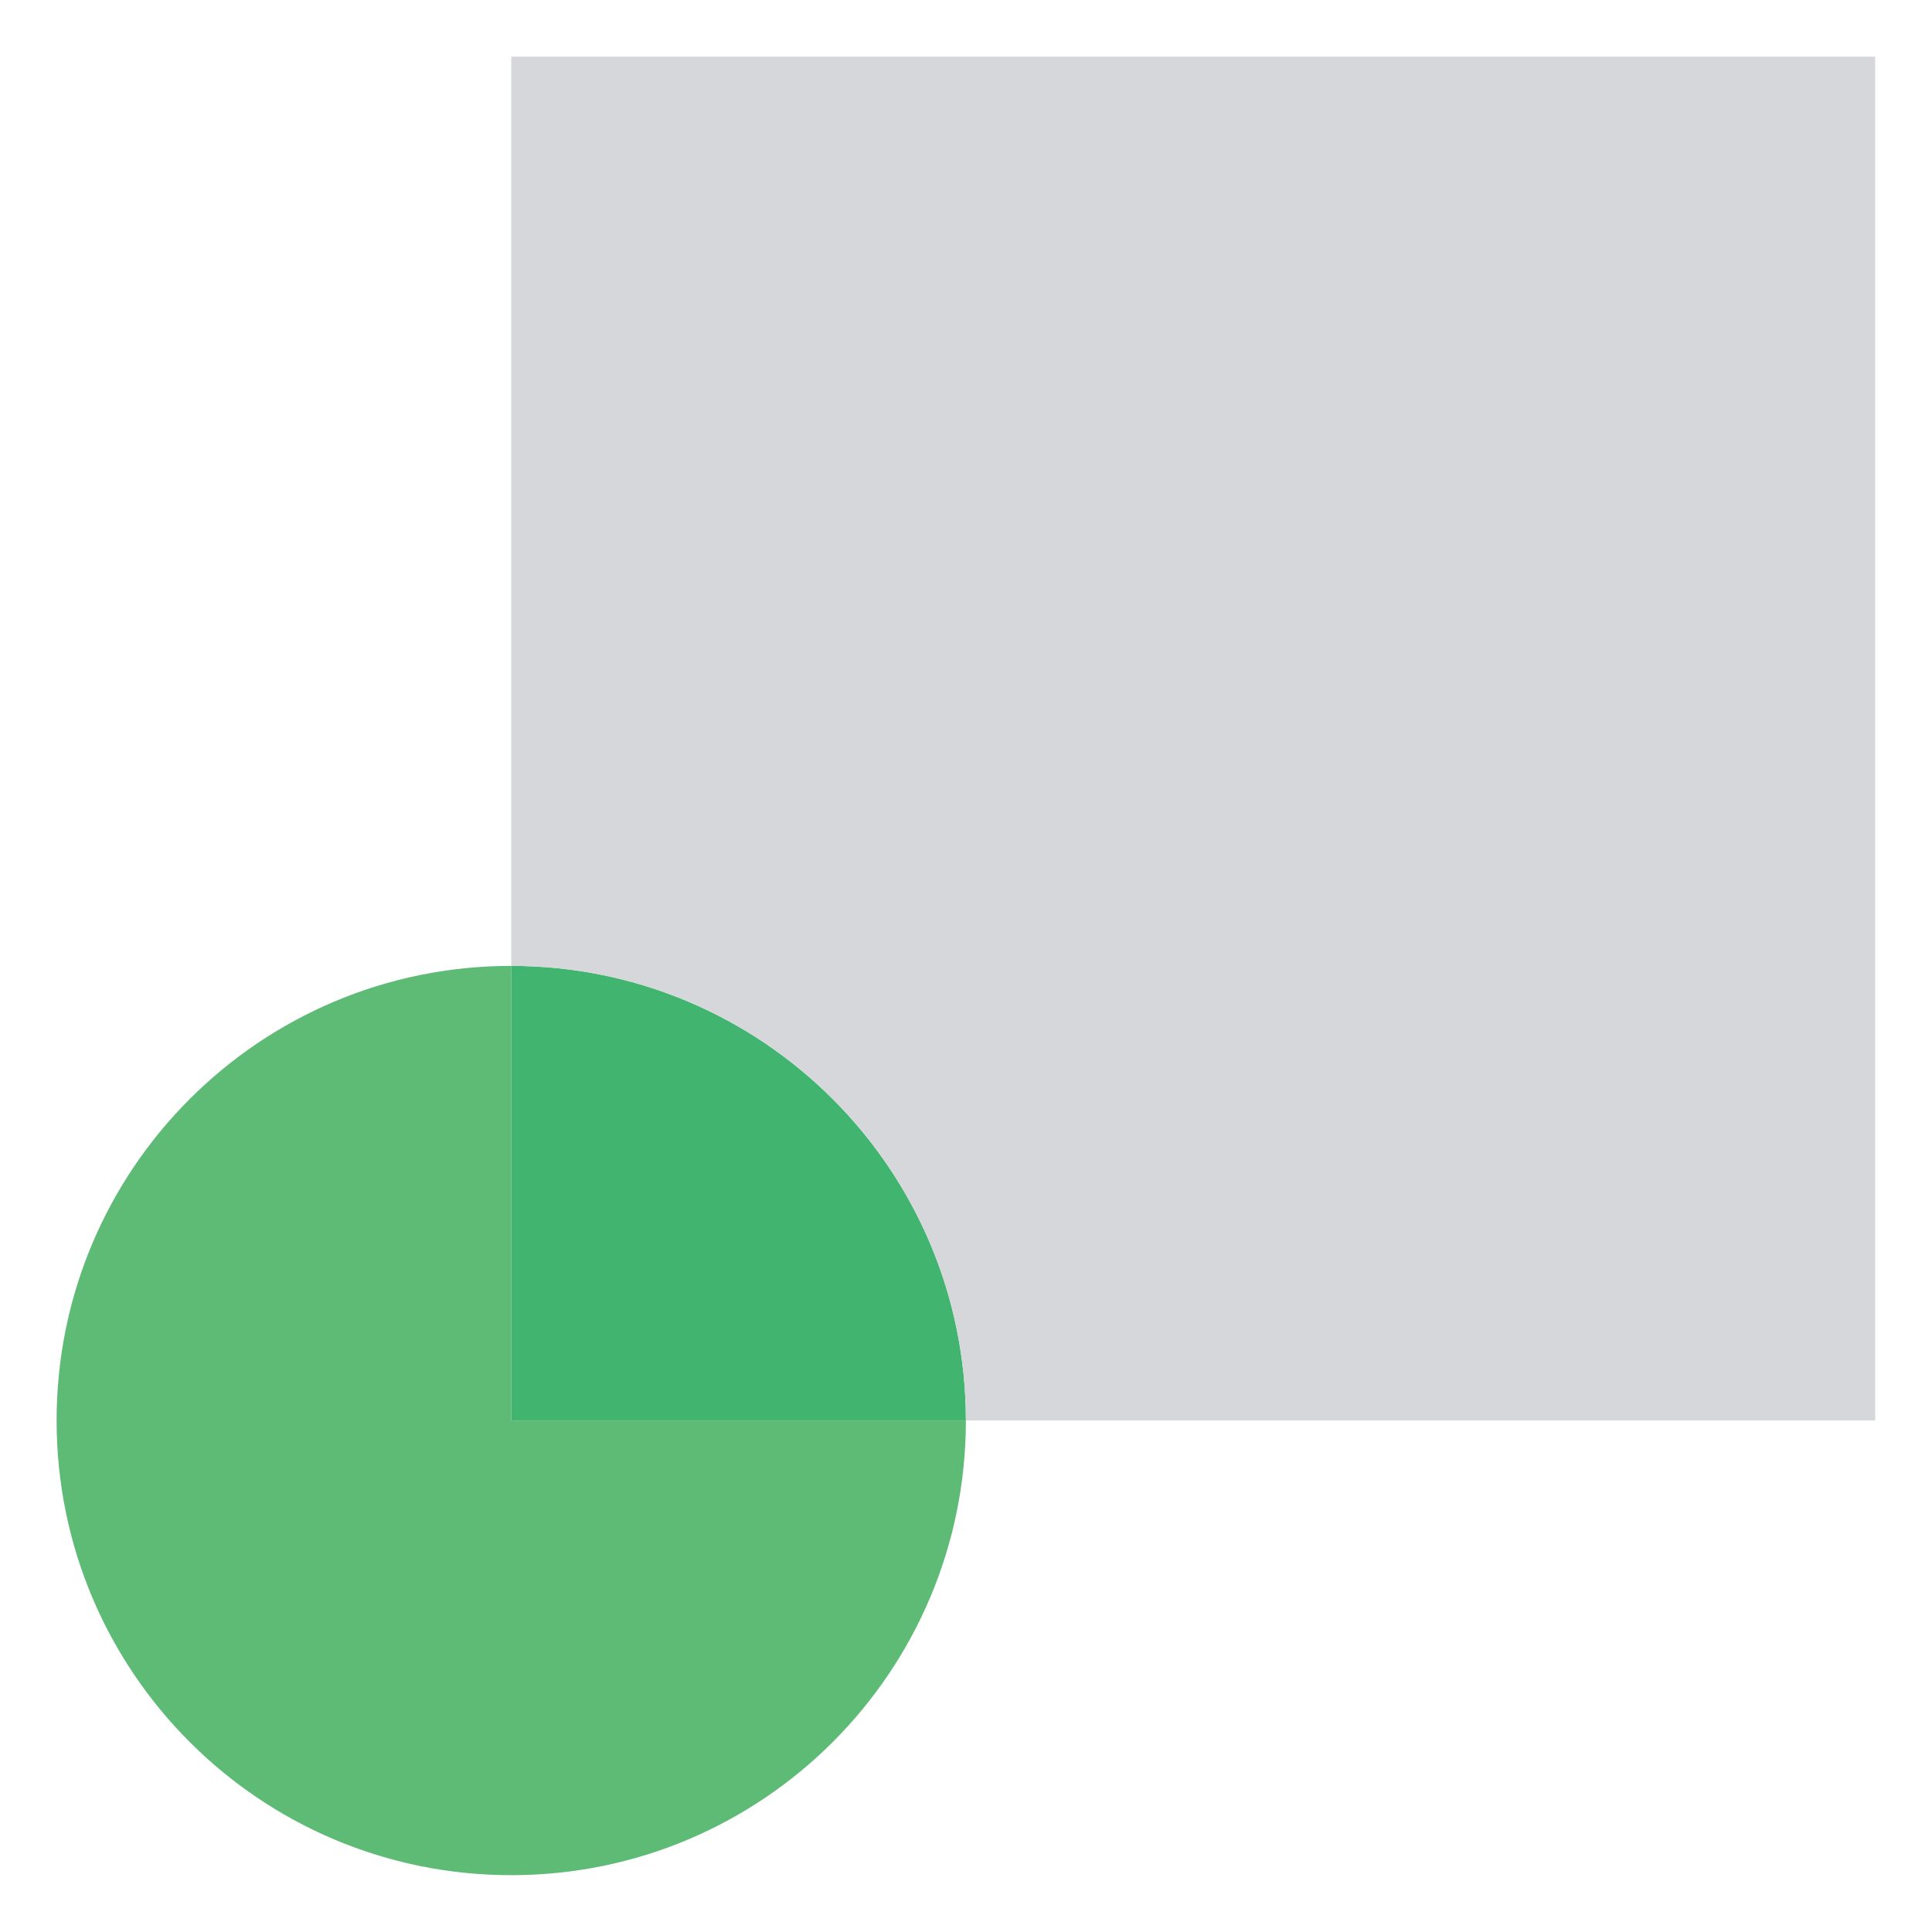
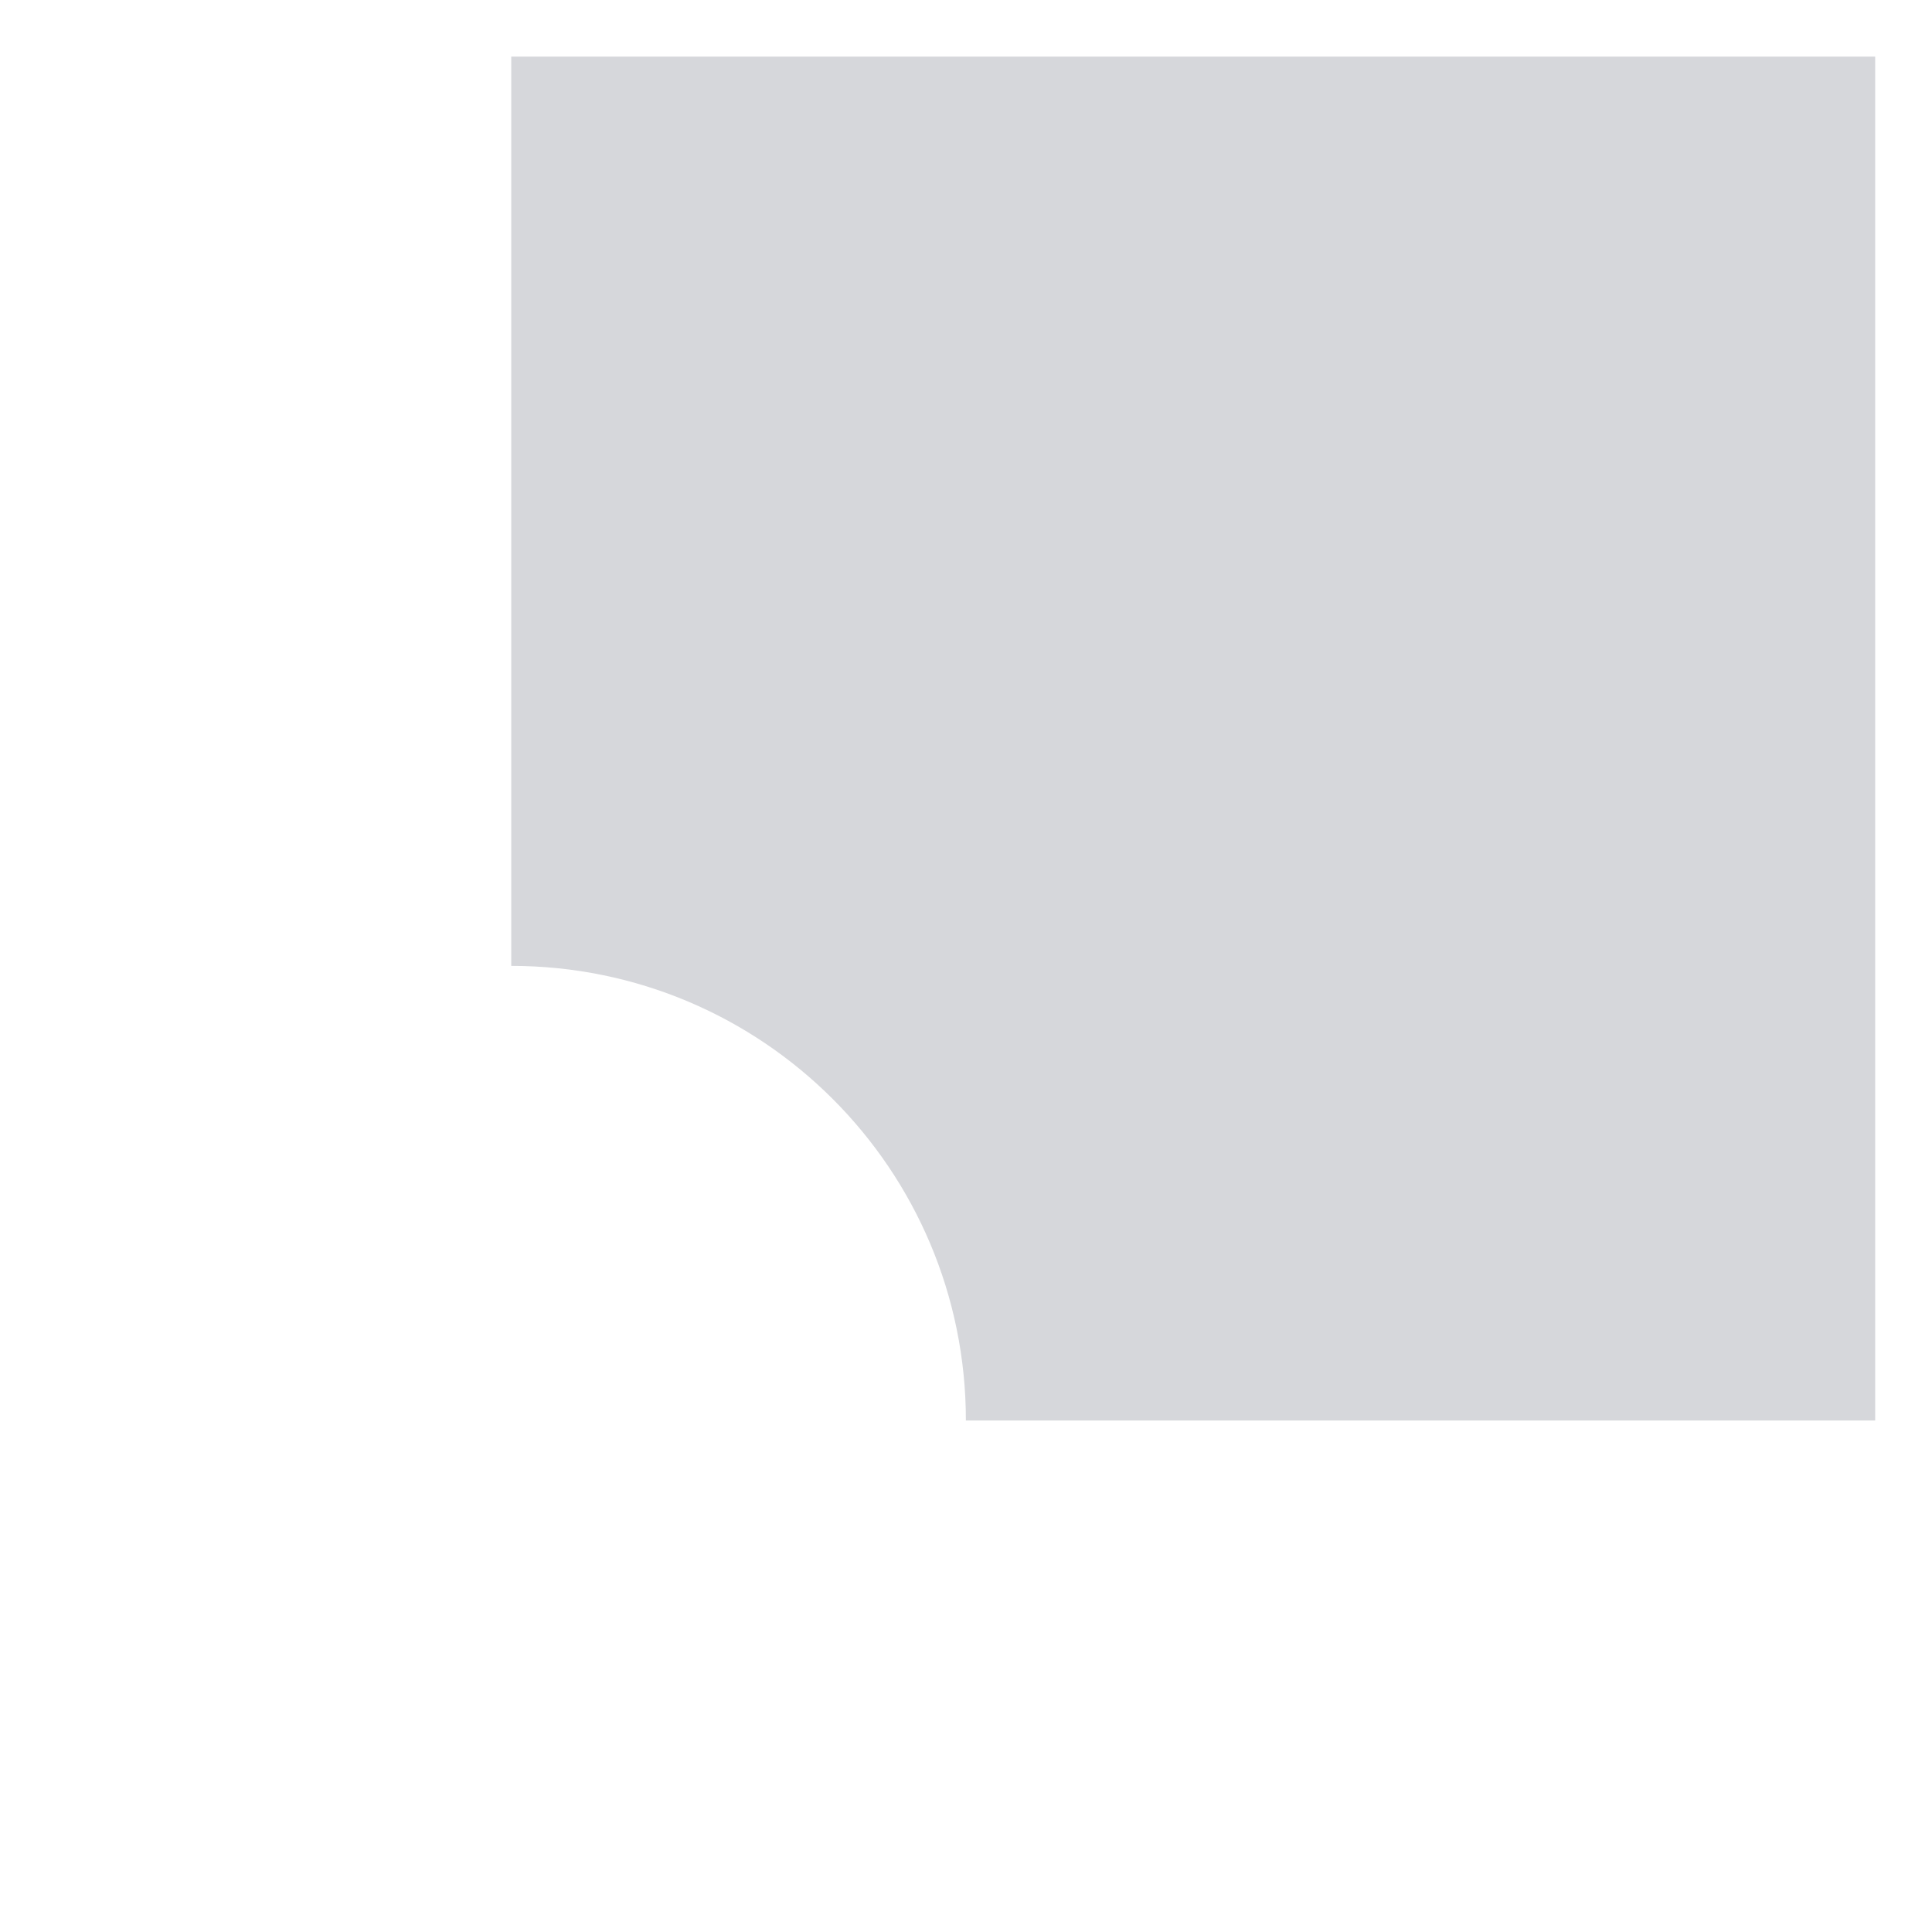
<svg xmlns="http://www.w3.org/2000/svg" version="1.1" id="Livello_1" x="0px" y="0px" viewBox="0 0 84.99 84.99" style="enable-background:new 0 0 84.99 84.99;" xml:space="preserve">
  <style type="text/css">
	.st0{fill:#5EBB75;}
	.st1{fill:#41B56F;}
	.st2{fill:#D6D7DB;}
</style>
-   <path class="st0" d="M22.49,42.49c-11.05,0-20,8.95-20,20s8.95,20,20,20c11.05,0,20-8.95,20-20h-20V42.49z" />
-   <path class="st1" d="M22.49,42.49v20h20C42.49,51.45,33.54,42.49,22.49,42.49z" />
  <path class="st2" d="M22.49,2.49v40c11.05,0,20,8.95,20,20h40v-60H22.49z" />
</svg>